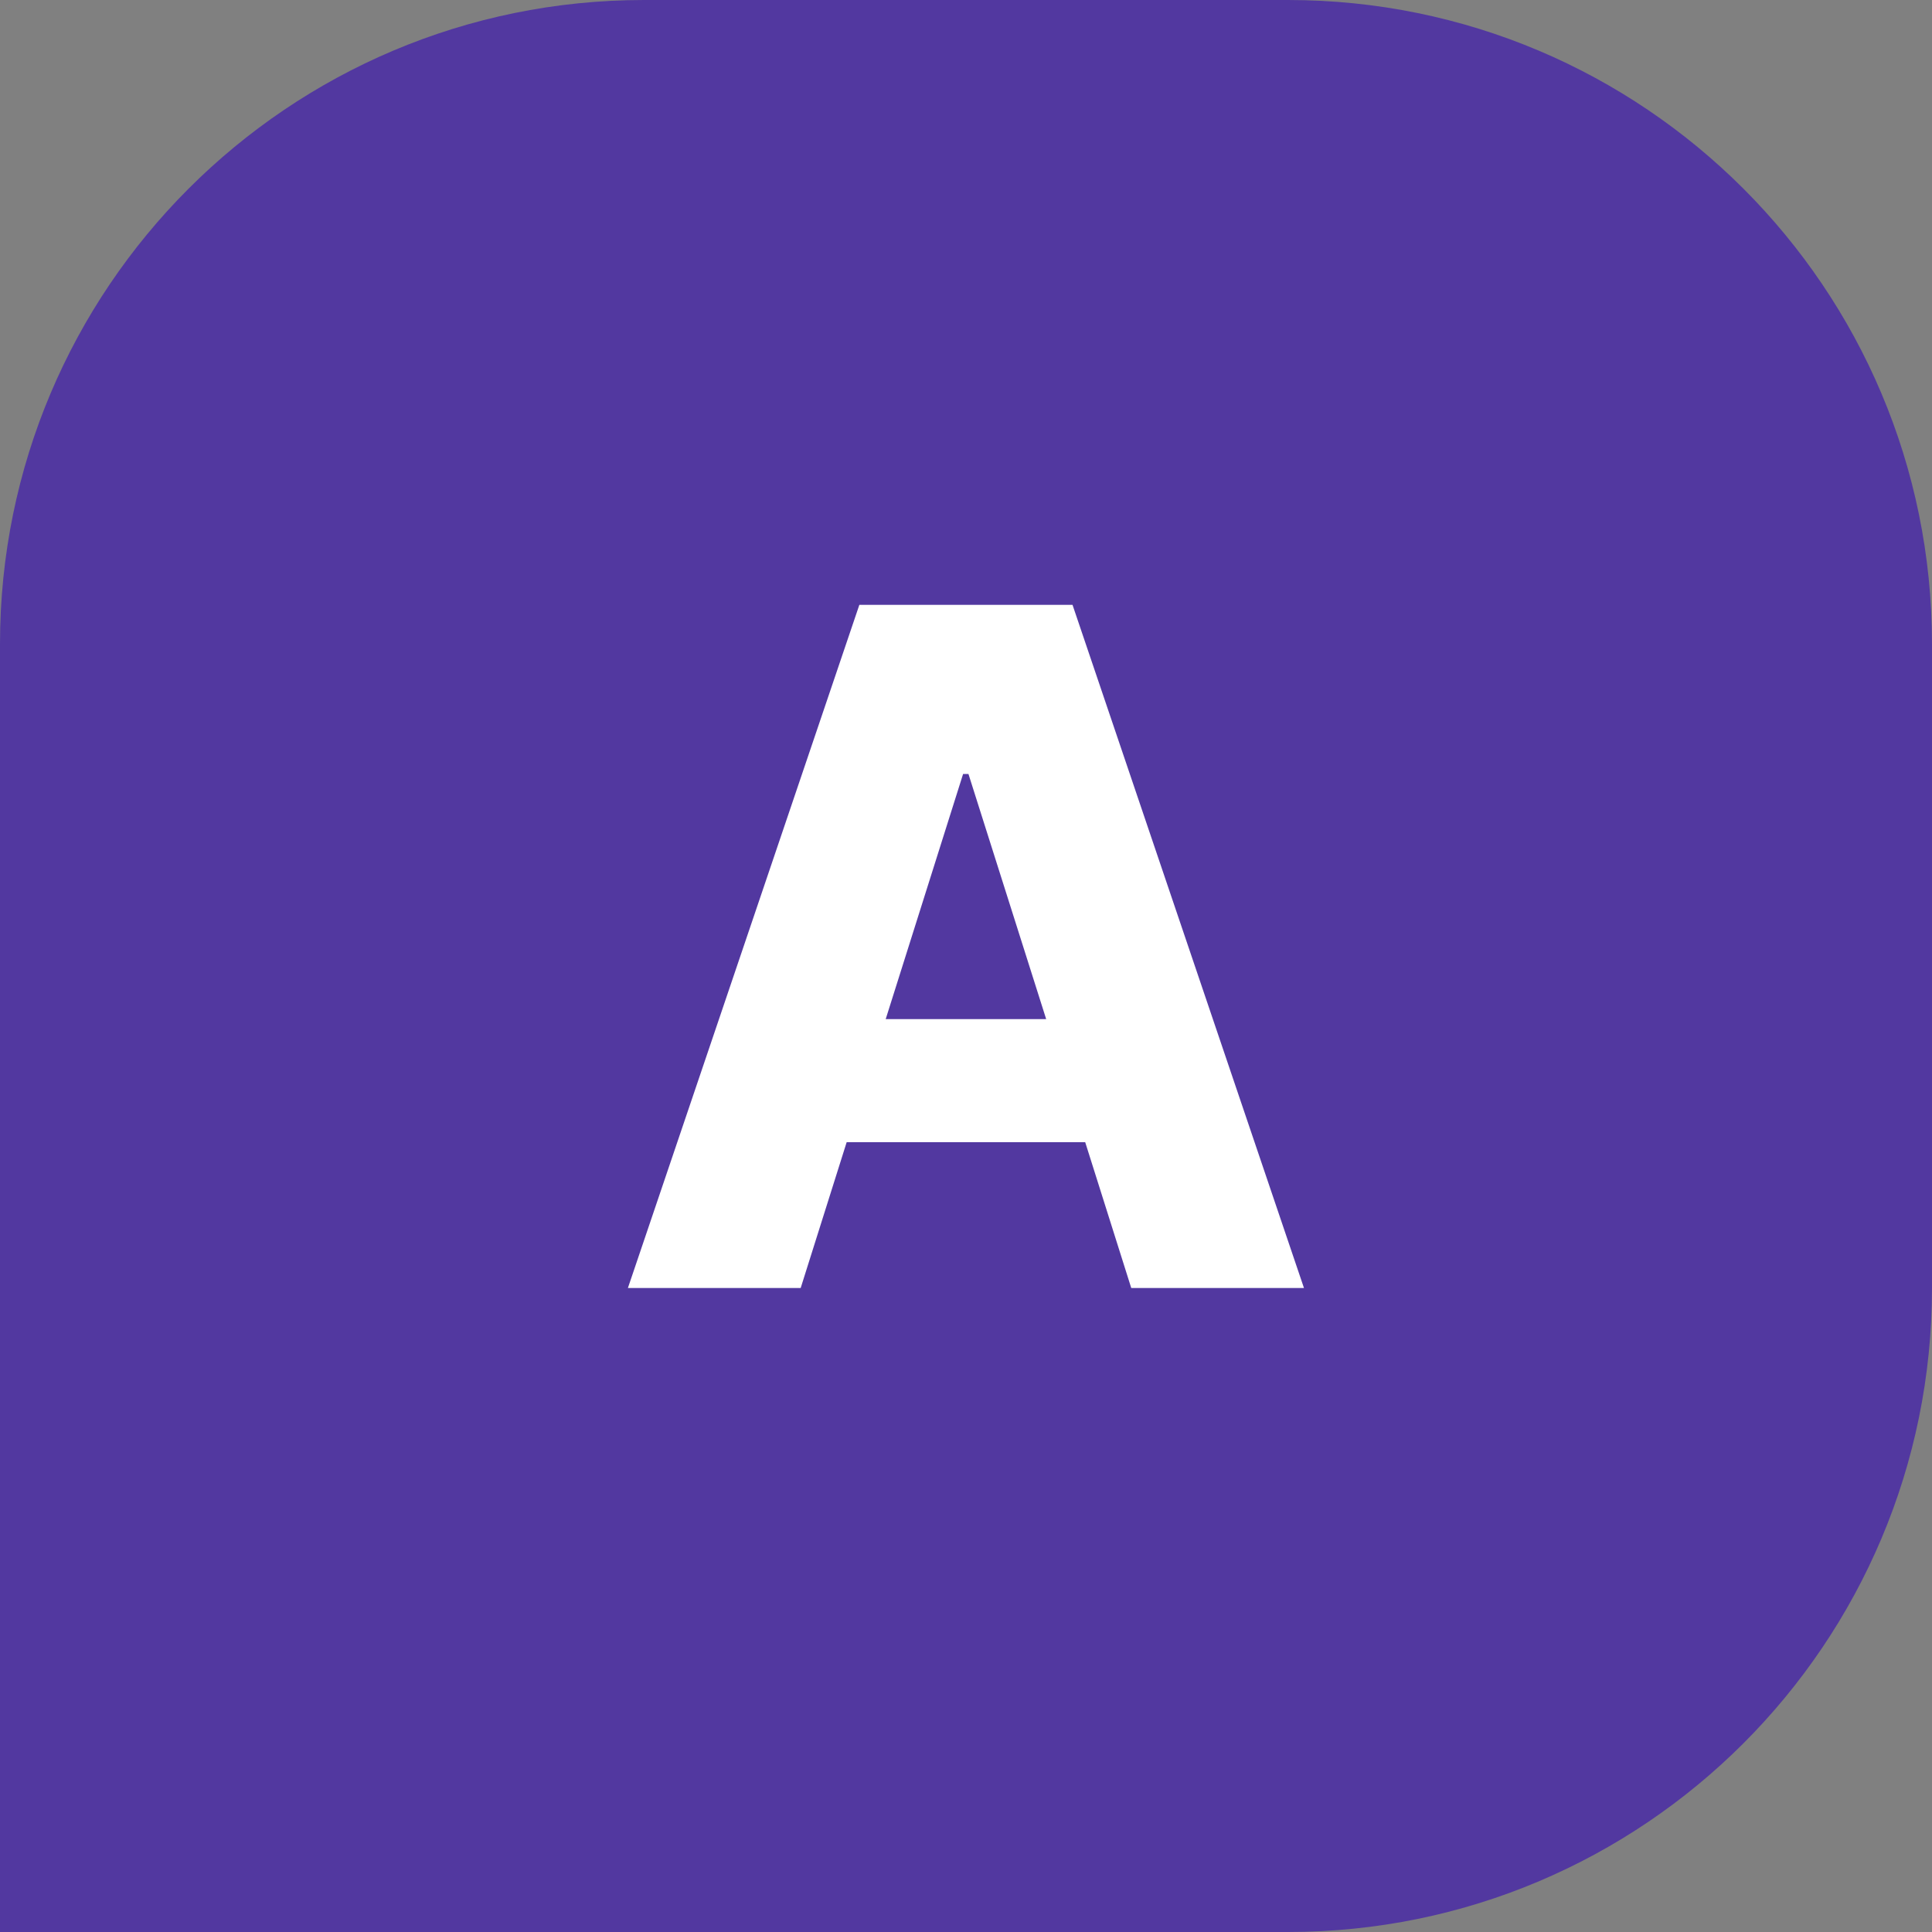
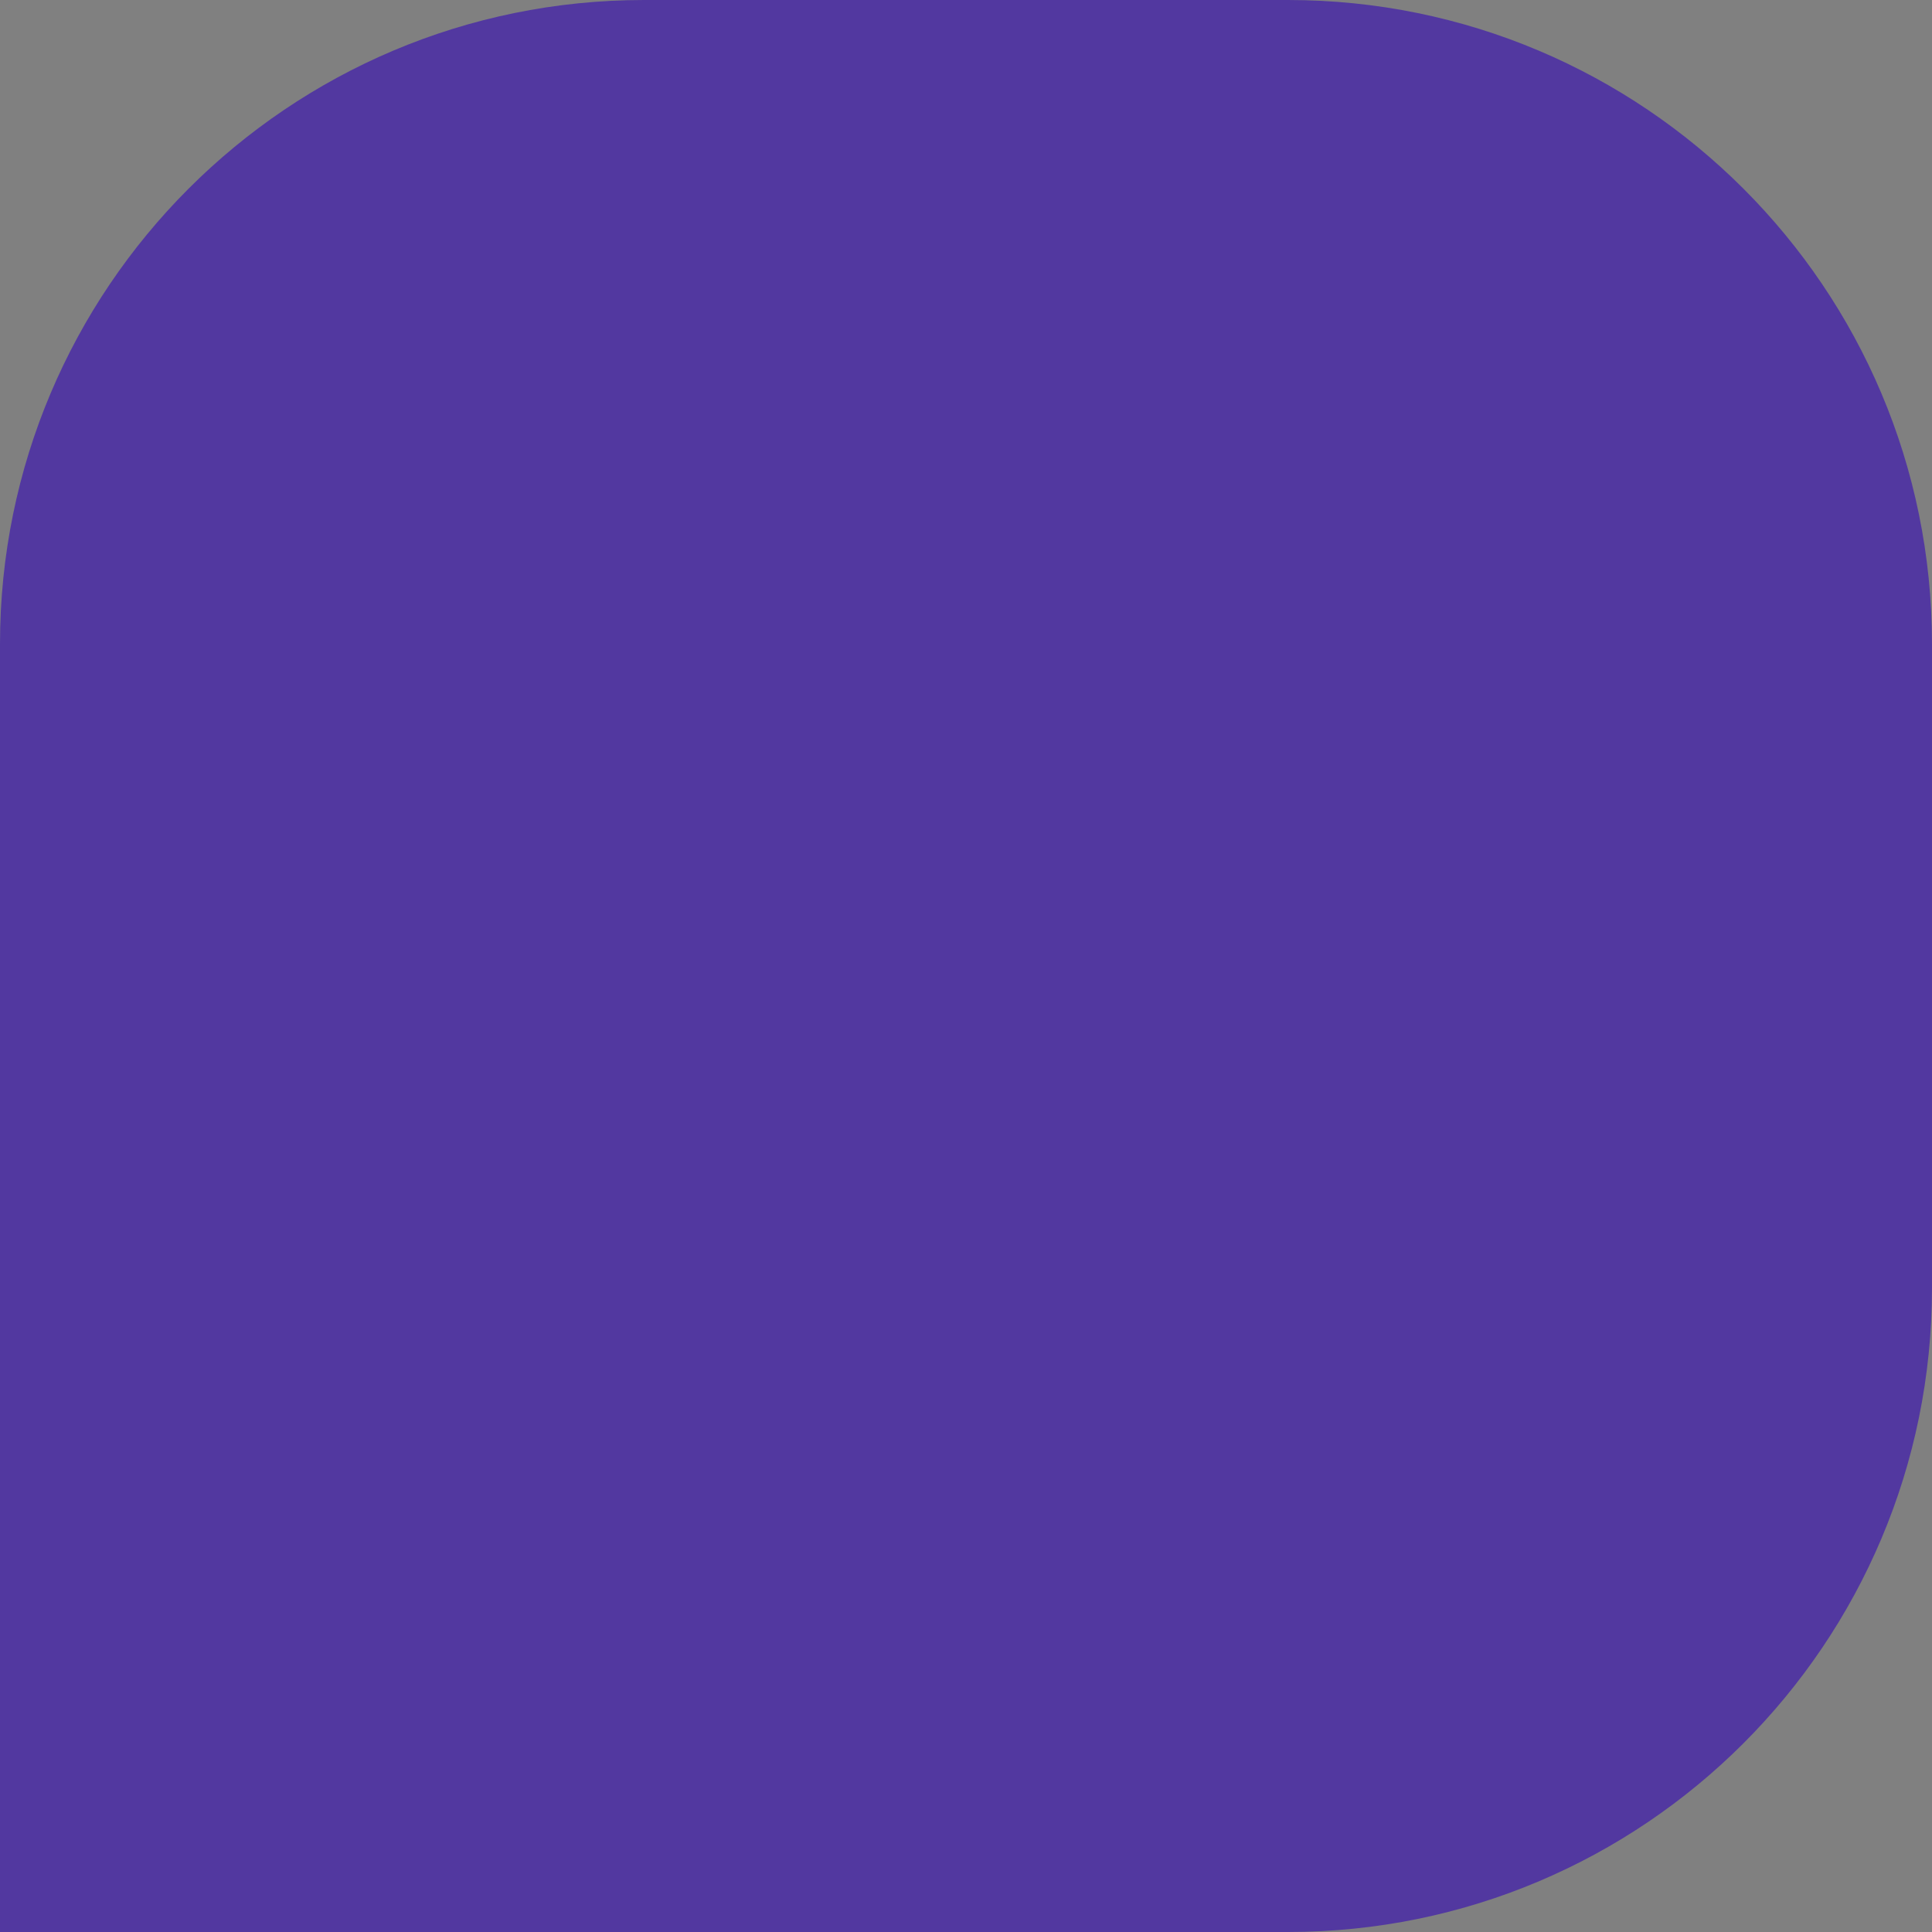
<svg xmlns="http://www.w3.org/2000/svg" width="30" height="30" viewBox="0 0 30 30" fill="none">
  <rect x="0" y="0" width="30" height="30" fill="#808080" stroke="none" />
  <path d="M0 10C0 4.477 4.477 0 10 0H20C25.523 0 30 4.477 30 10V20C30 25.523 25.523 30 20 30H0V10Z" fill="#5238A0" />
-   <path d="M9.75 20L13.344 9.392H16.654L20.248 20H17.566L16.851 17.736H13.147L12.433 20H9.75ZM16.245 15.825L15.038 12.018H14.955L13.753 15.825H16.245Z" fill="white" />
</svg>